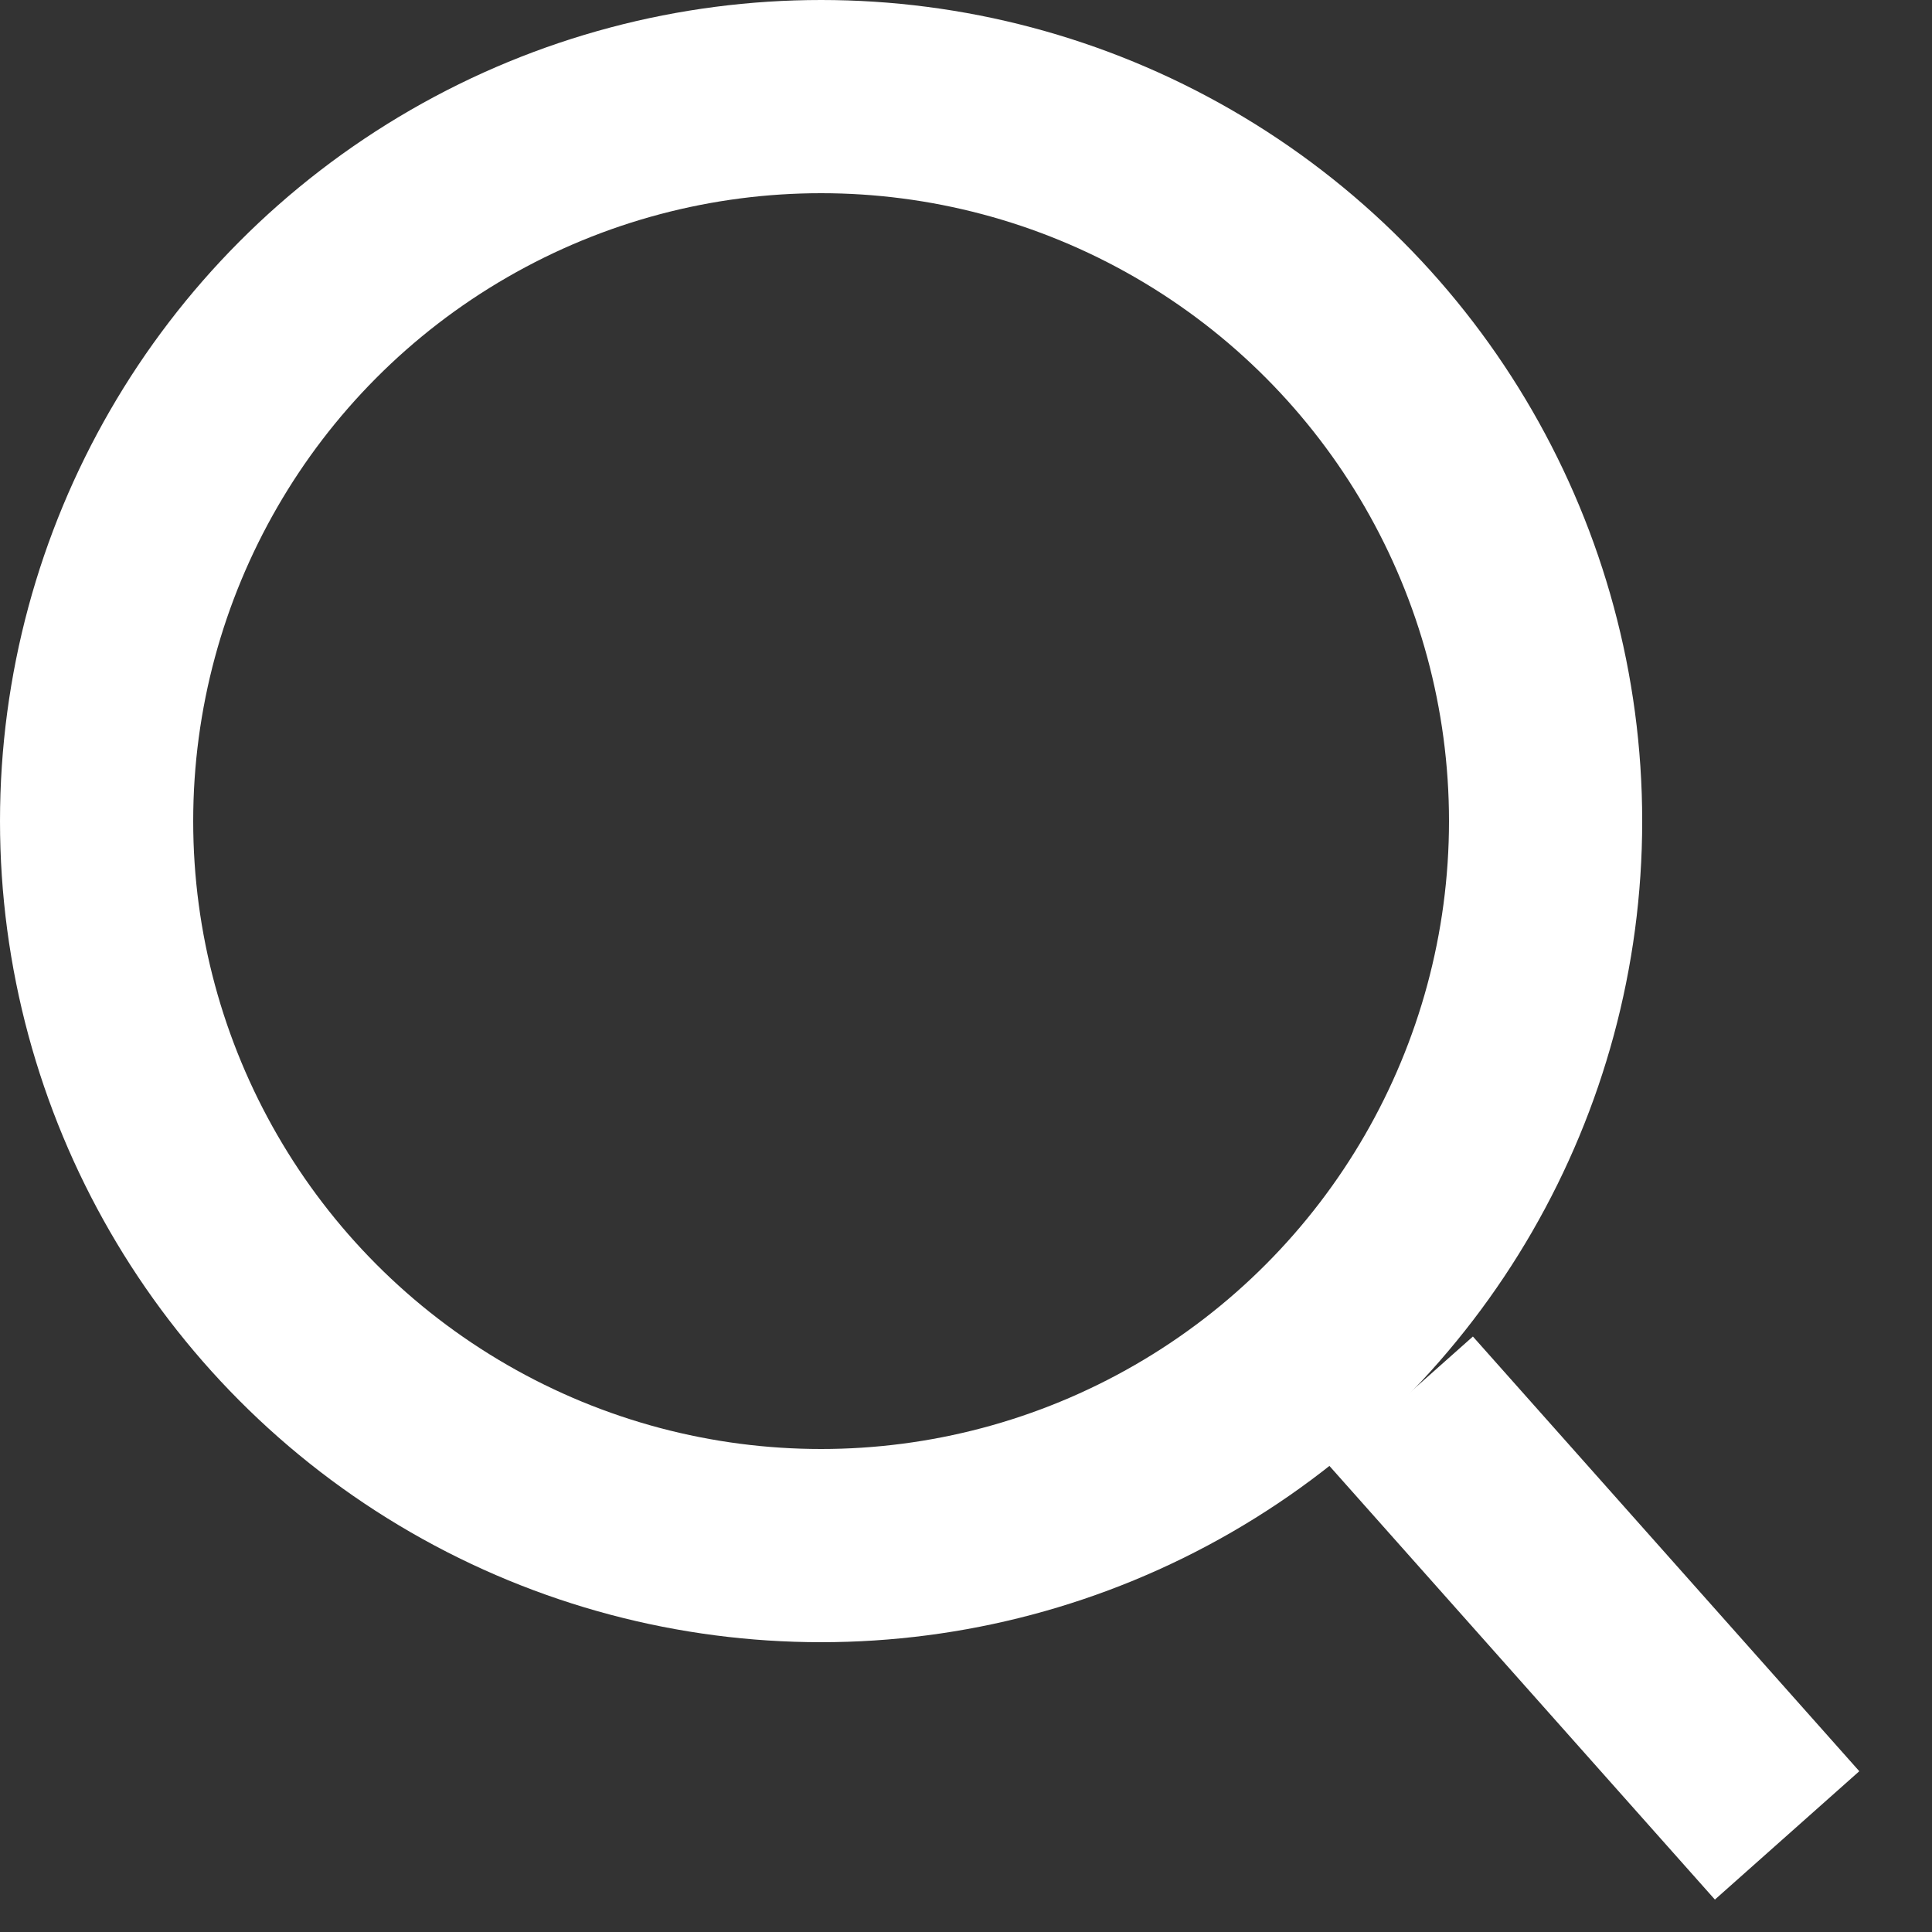
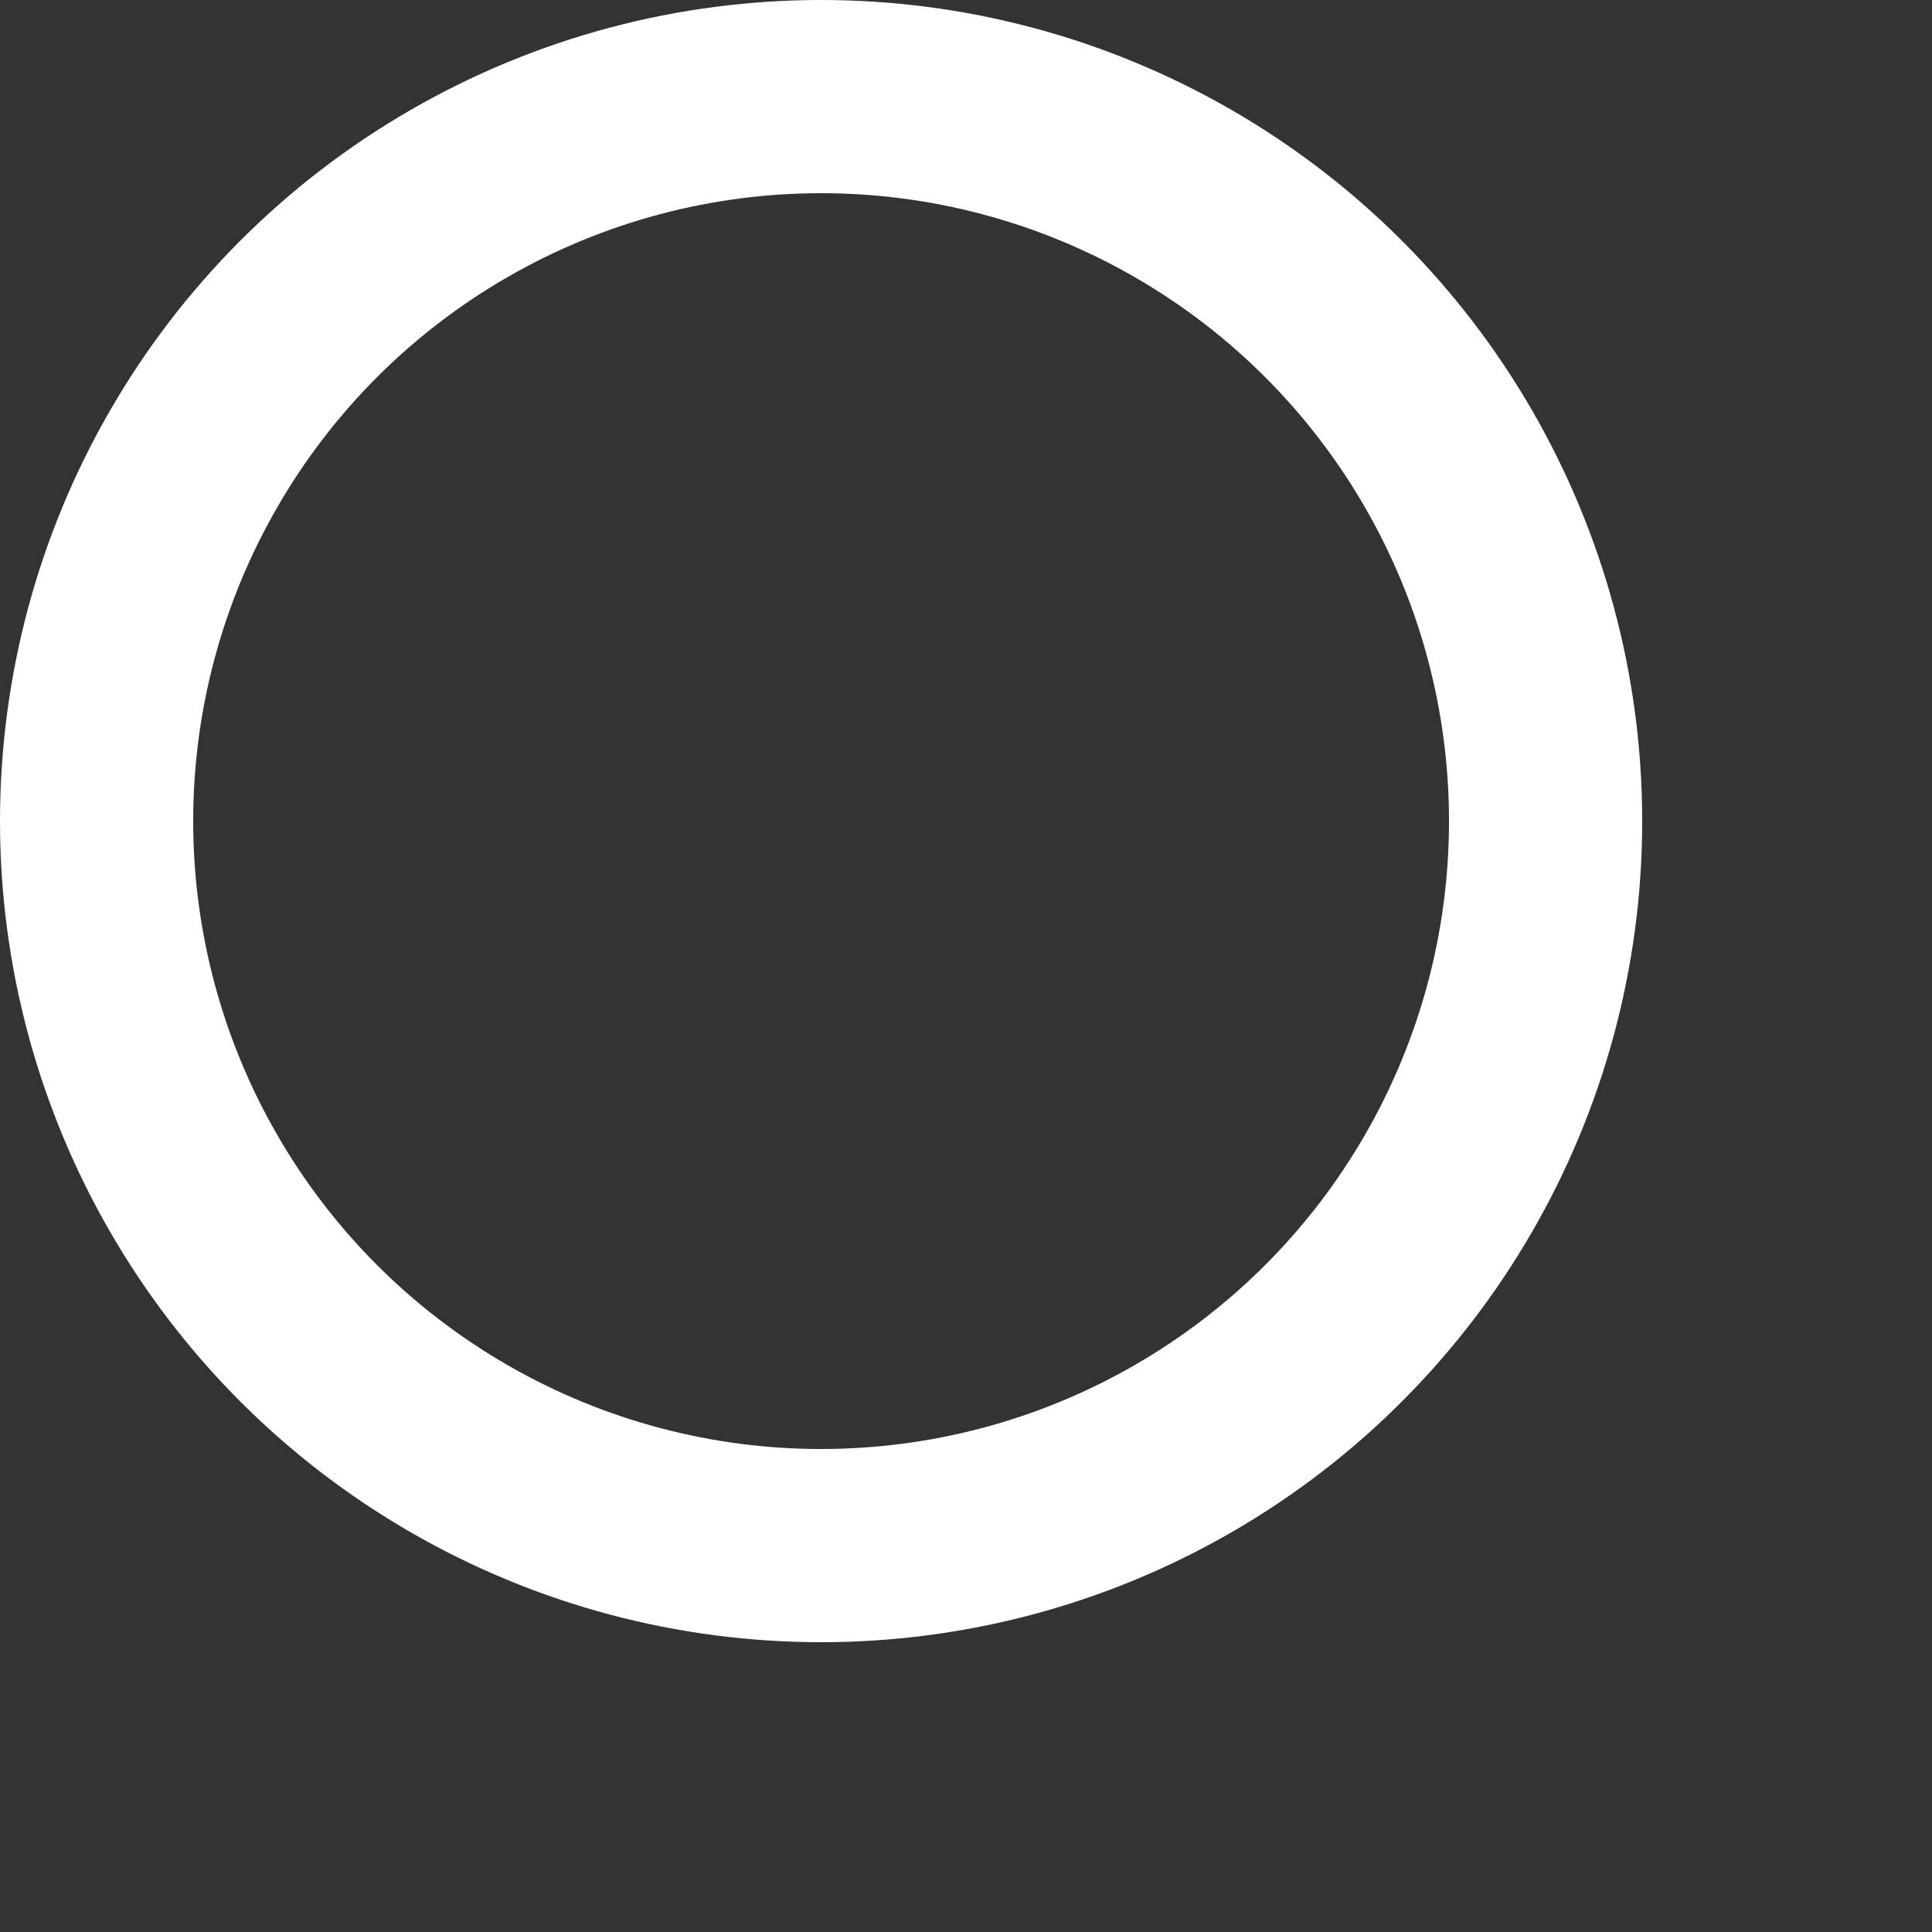
<svg xmlns="http://www.w3.org/2000/svg" width="20" height="20" viewBox="0 0 20 20" fill="none">
  <rect x="0" y="0" width="20" height="20" fill="#333333" stroke="none" />
  <circle cx="8.5" cy="8.5" r="7.5" stroke="white" stroke-width="2" />
-   <path d="M14.5 14.5L18.5 19" stroke="white" stroke-width="2" />
</svg>